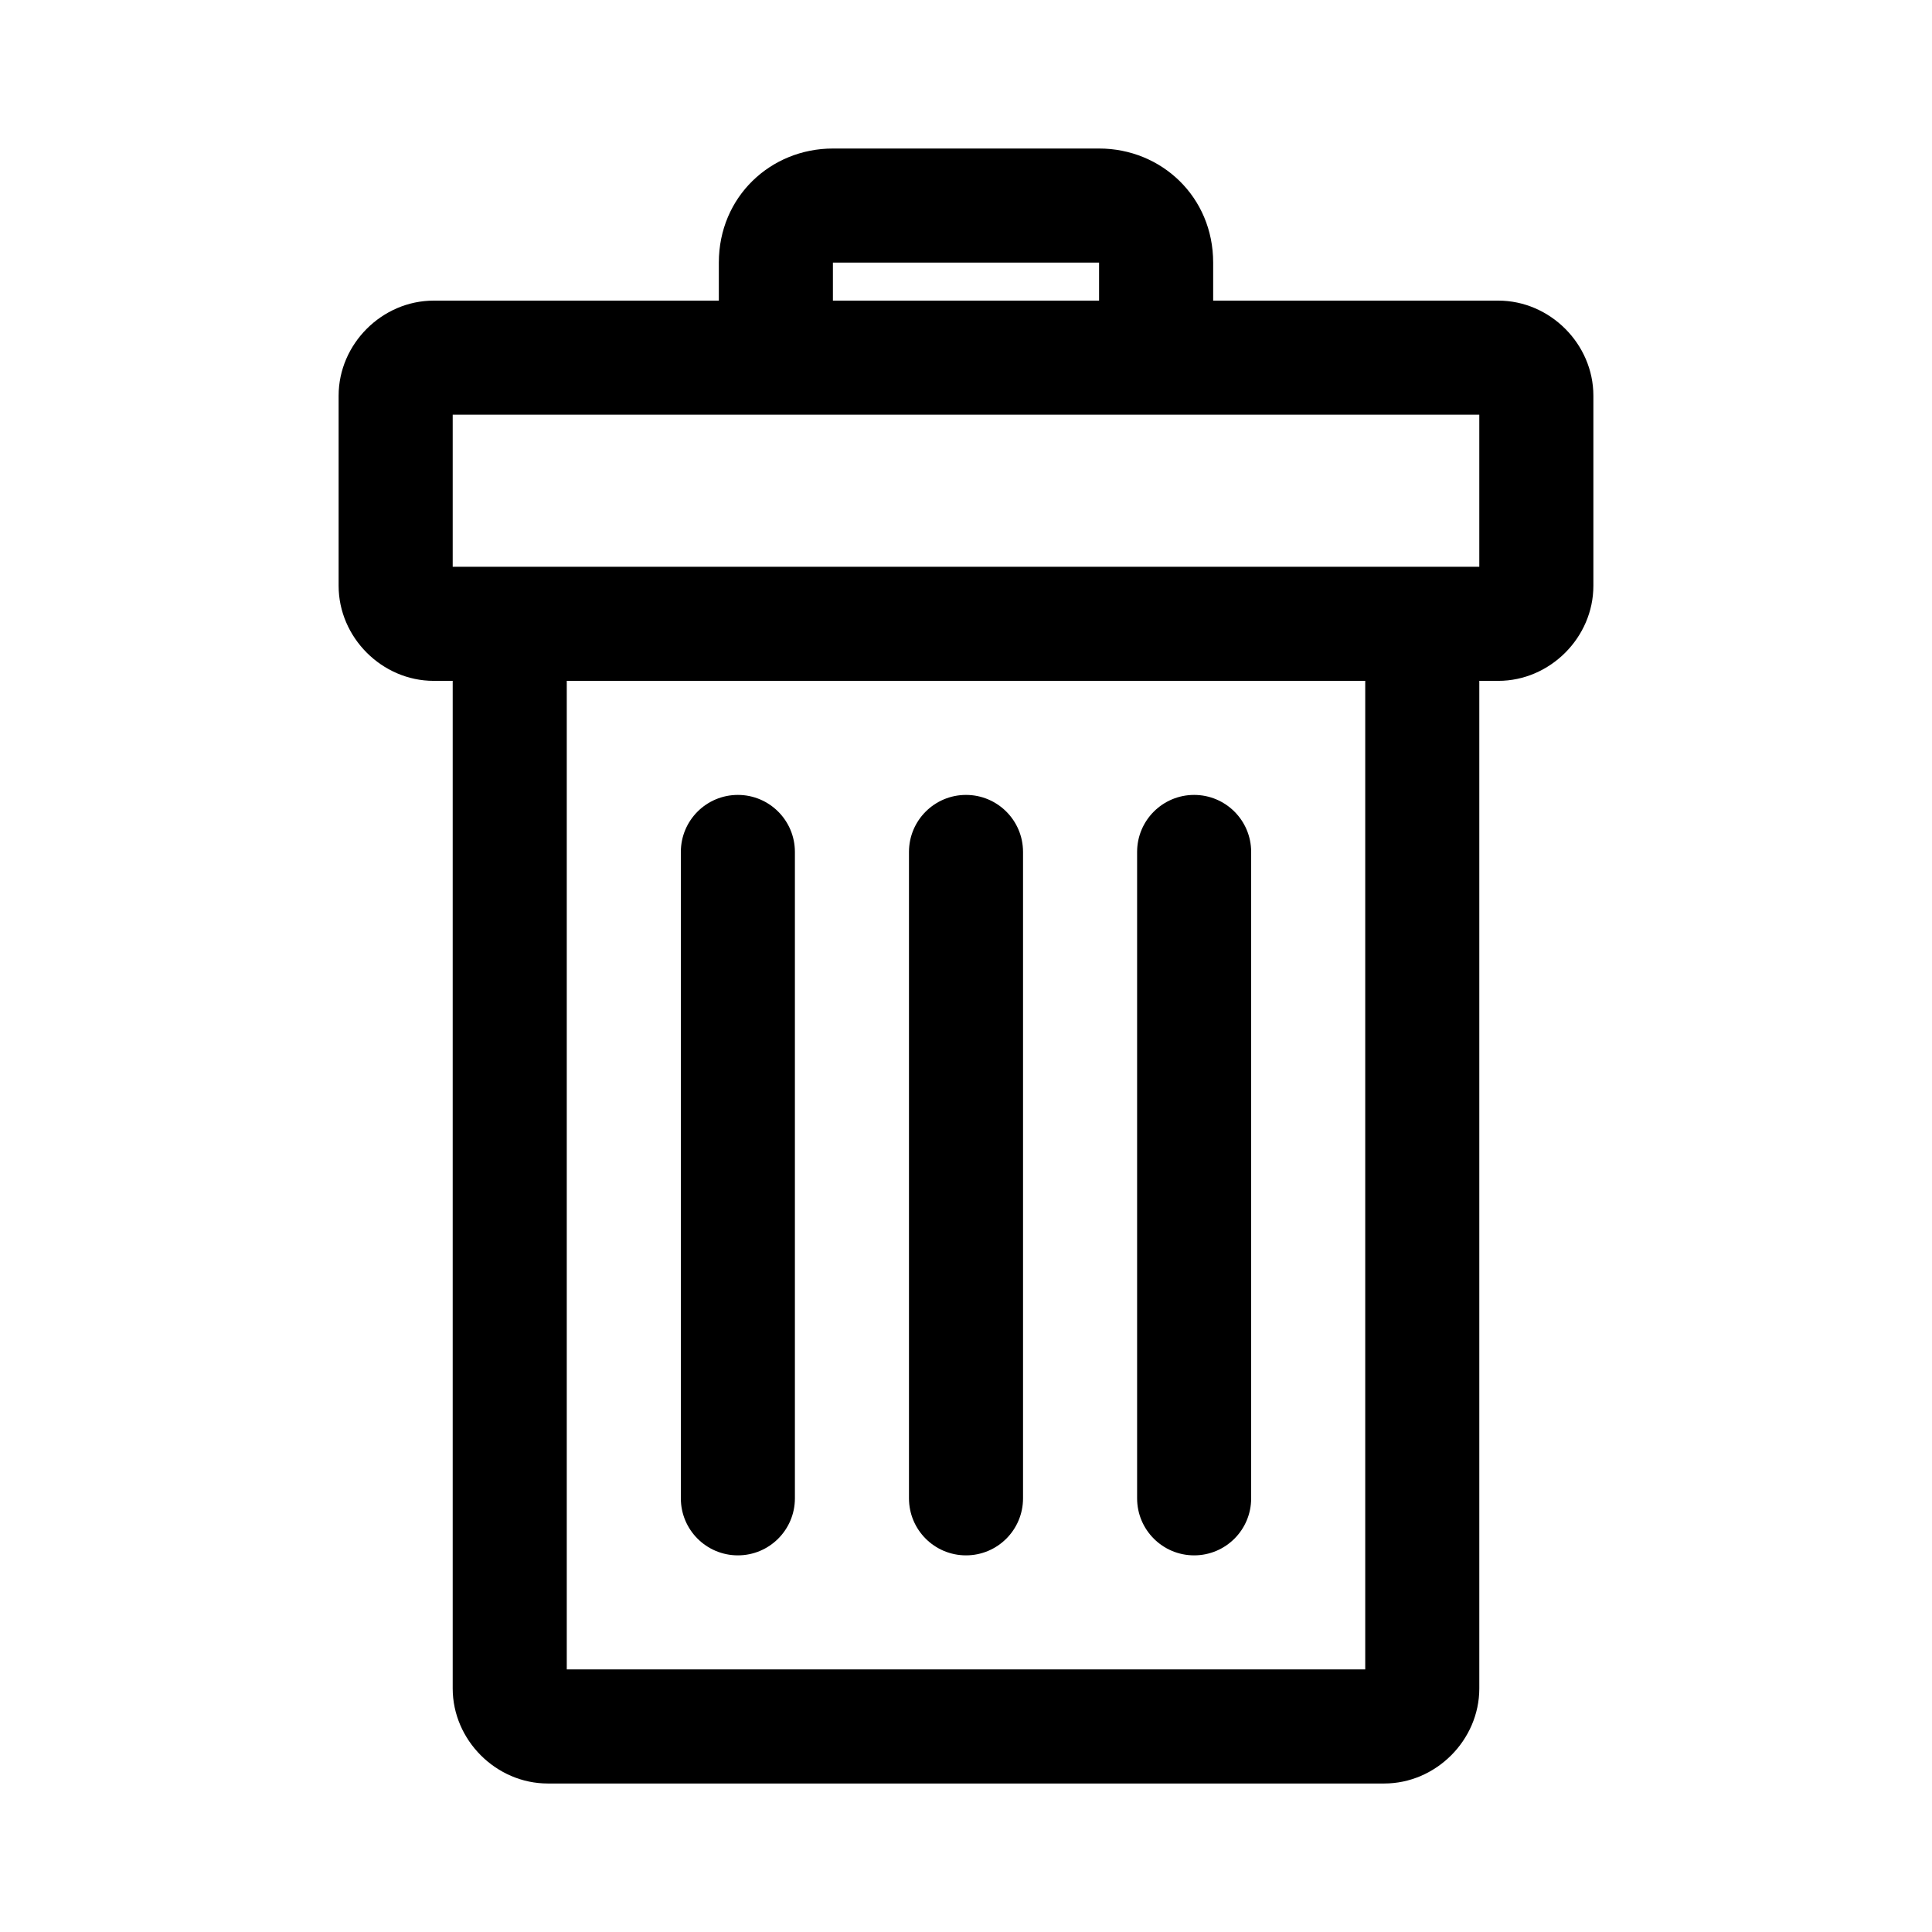
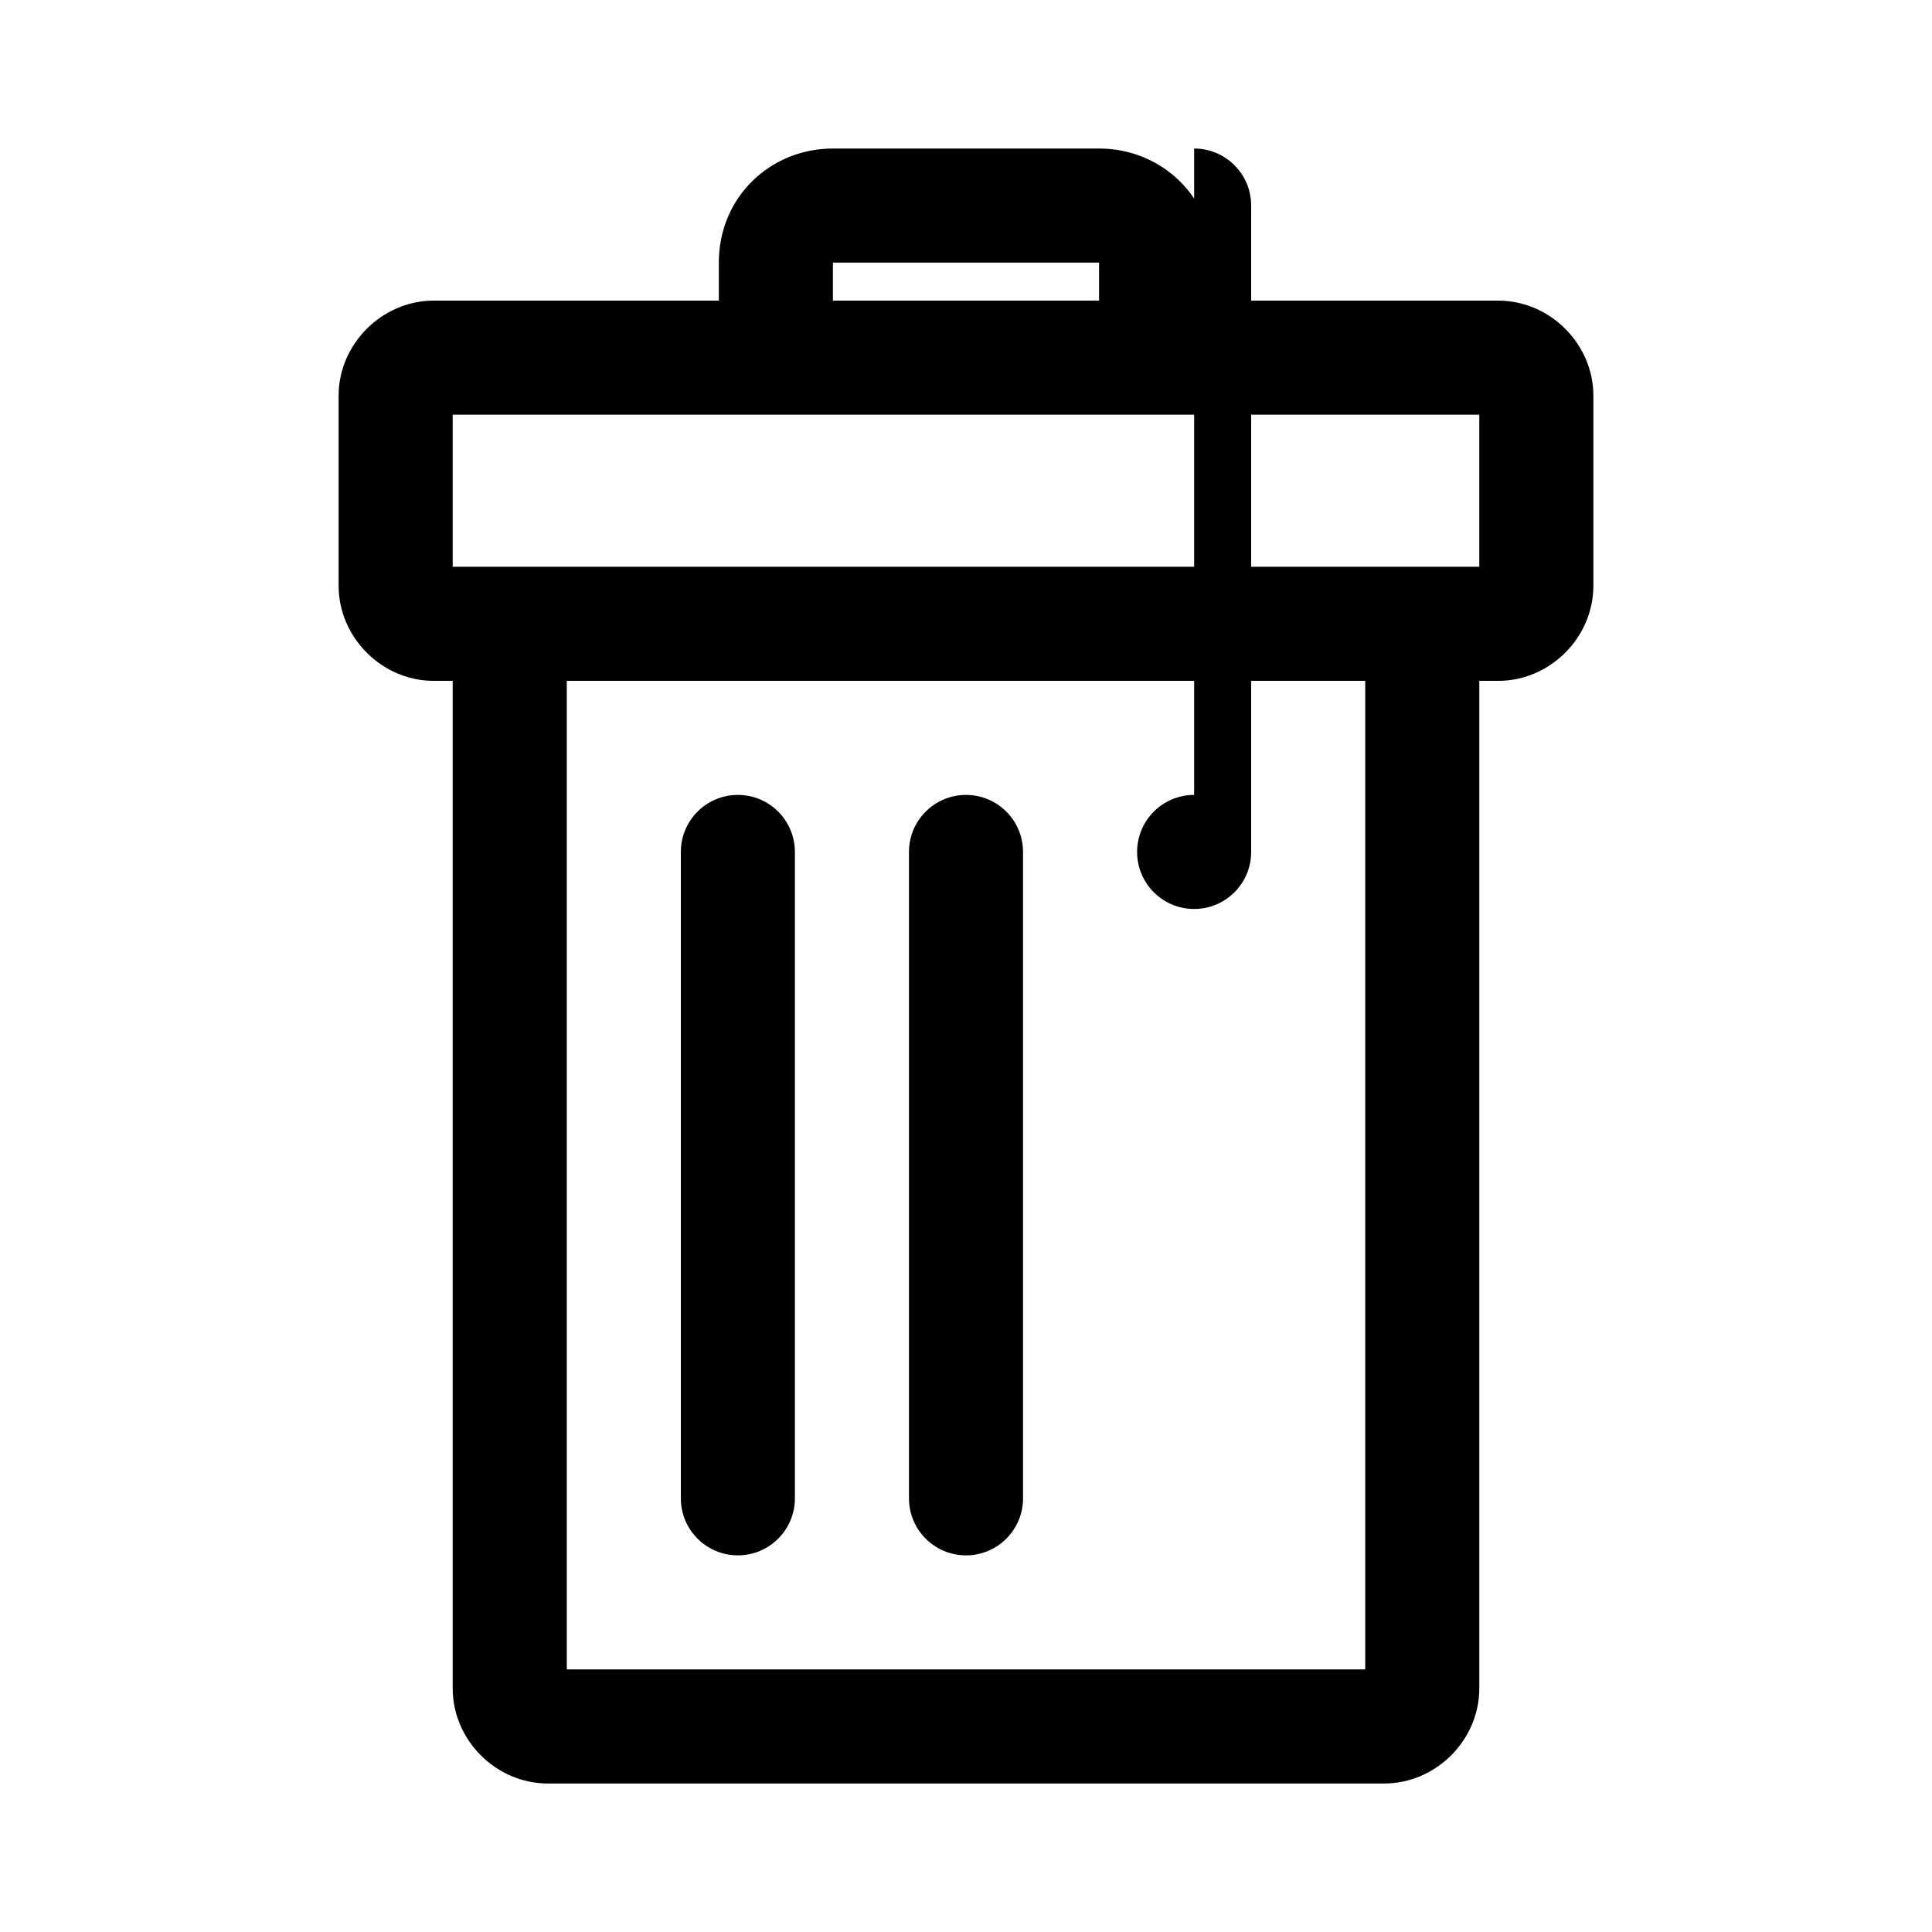
<svg xmlns="http://www.w3.org/2000/svg" fill="#000000" width="800px" height="800px" version="1.1" viewBox="144 144 512 512">
-   <path d="m364.73 183.36c-16.535 0-30.23 12.828-30.23 30.23v10.078h-75.57c-13.695 0-25.191 11.496-25.191 25.191v50.383c0 13.695 11.496 25.191 25.191 25.191h5.039v267.02c0 13.691 11.496 25.191 25.191 25.191h221.68c13.695 0 25.191-11.496 25.191-25.191v-267.02h5.039c13.695 0 25.191-11.496 25.191-25.191v-50.383c0-13.695-11.496-25.191-25.191-25.191h-75.57v-10.078c0-17.402-13.695-30.23-30.23-30.23zm0 30.23h70.535v10.078h-70.535zm-100.76 40.305h272.06v40.305h-272.06zm30.23 70.535h211.6v261.98h-211.6zm45.344 30.23c-8.348 0-15.113 6.766-15.113 15.113v171.3c0 8.348 6.766 15.113 15.113 15.113 8.348 0 15.113-6.766 15.113-15.113v-171.3c0-8.348-6.766-15.113-15.113-15.113zm60.457 0c-8.348 0-15.113 6.766-15.113 15.113v171.3c0 8.348 6.766 15.113 15.113 15.113s15.113-6.766 15.113-15.113v-171.3c0-8.348-6.766-15.113-15.113-15.113zm60.457 0c-8.348 0-15.113 6.766-15.113 15.113v171.3c0 8.348 6.766 15.113 15.113 15.113 8.348 0 15.113-6.766 15.113-15.113v-171.3c0-8.348-6.766-15.113-15.113-15.113z" />
+   <path d="m364.73 183.36c-16.535 0-30.23 12.828-30.23 30.23v10.078h-75.57c-13.695 0-25.191 11.496-25.191 25.191v50.383c0 13.695 11.496 25.191 25.191 25.191h5.039v267.02c0 13.691 11.496 25.191 25.191 25.191h221.68c13.695 0 25.191-11.496 25.191-25.191v-267.02h5.039c13.695 0 25.191-11.496 25.191-25.191v-50.383c0-13.695-11.496-25.191-25.191-25.191h-75.57v-10.078c0-17.402-13.695-30.23-30.23-30.23zm0 30.23h70.535v10.078h-70.535zm-100.76 40.305h272.06v40.305h-272.06zm30.23 70.535h211.6v261.98h-211.6zm45.344 30.23c-8.348 0-15.113 6.766-15.113 15.113v171.3c0 8.348 6.766 15.113 15.113 15.113 8.348 0 15.113-6.766 15.113-15.113v-171.3c0-8.348-6.766-15.113-15.113-15.113zm60.457 0c-8.348 0-15.113 6.766-15.113 15.113v171.3c0 8.348 6.766 15.113 15.113 15.113s15.113-6.766 15.113-15.113v-171.3c0-8.348-6.766-15.113-15.113-15.113zm60.457 0c-8.348 0-15.113 6.766-15.113 15.113c0 8.348 6.766 15.113 15.113 15.113 8.348 0 15.113-6.766 15.113-15.113v-171.3c0-8.348-6.766-15.113-15.113-15.113z" />
</svg>